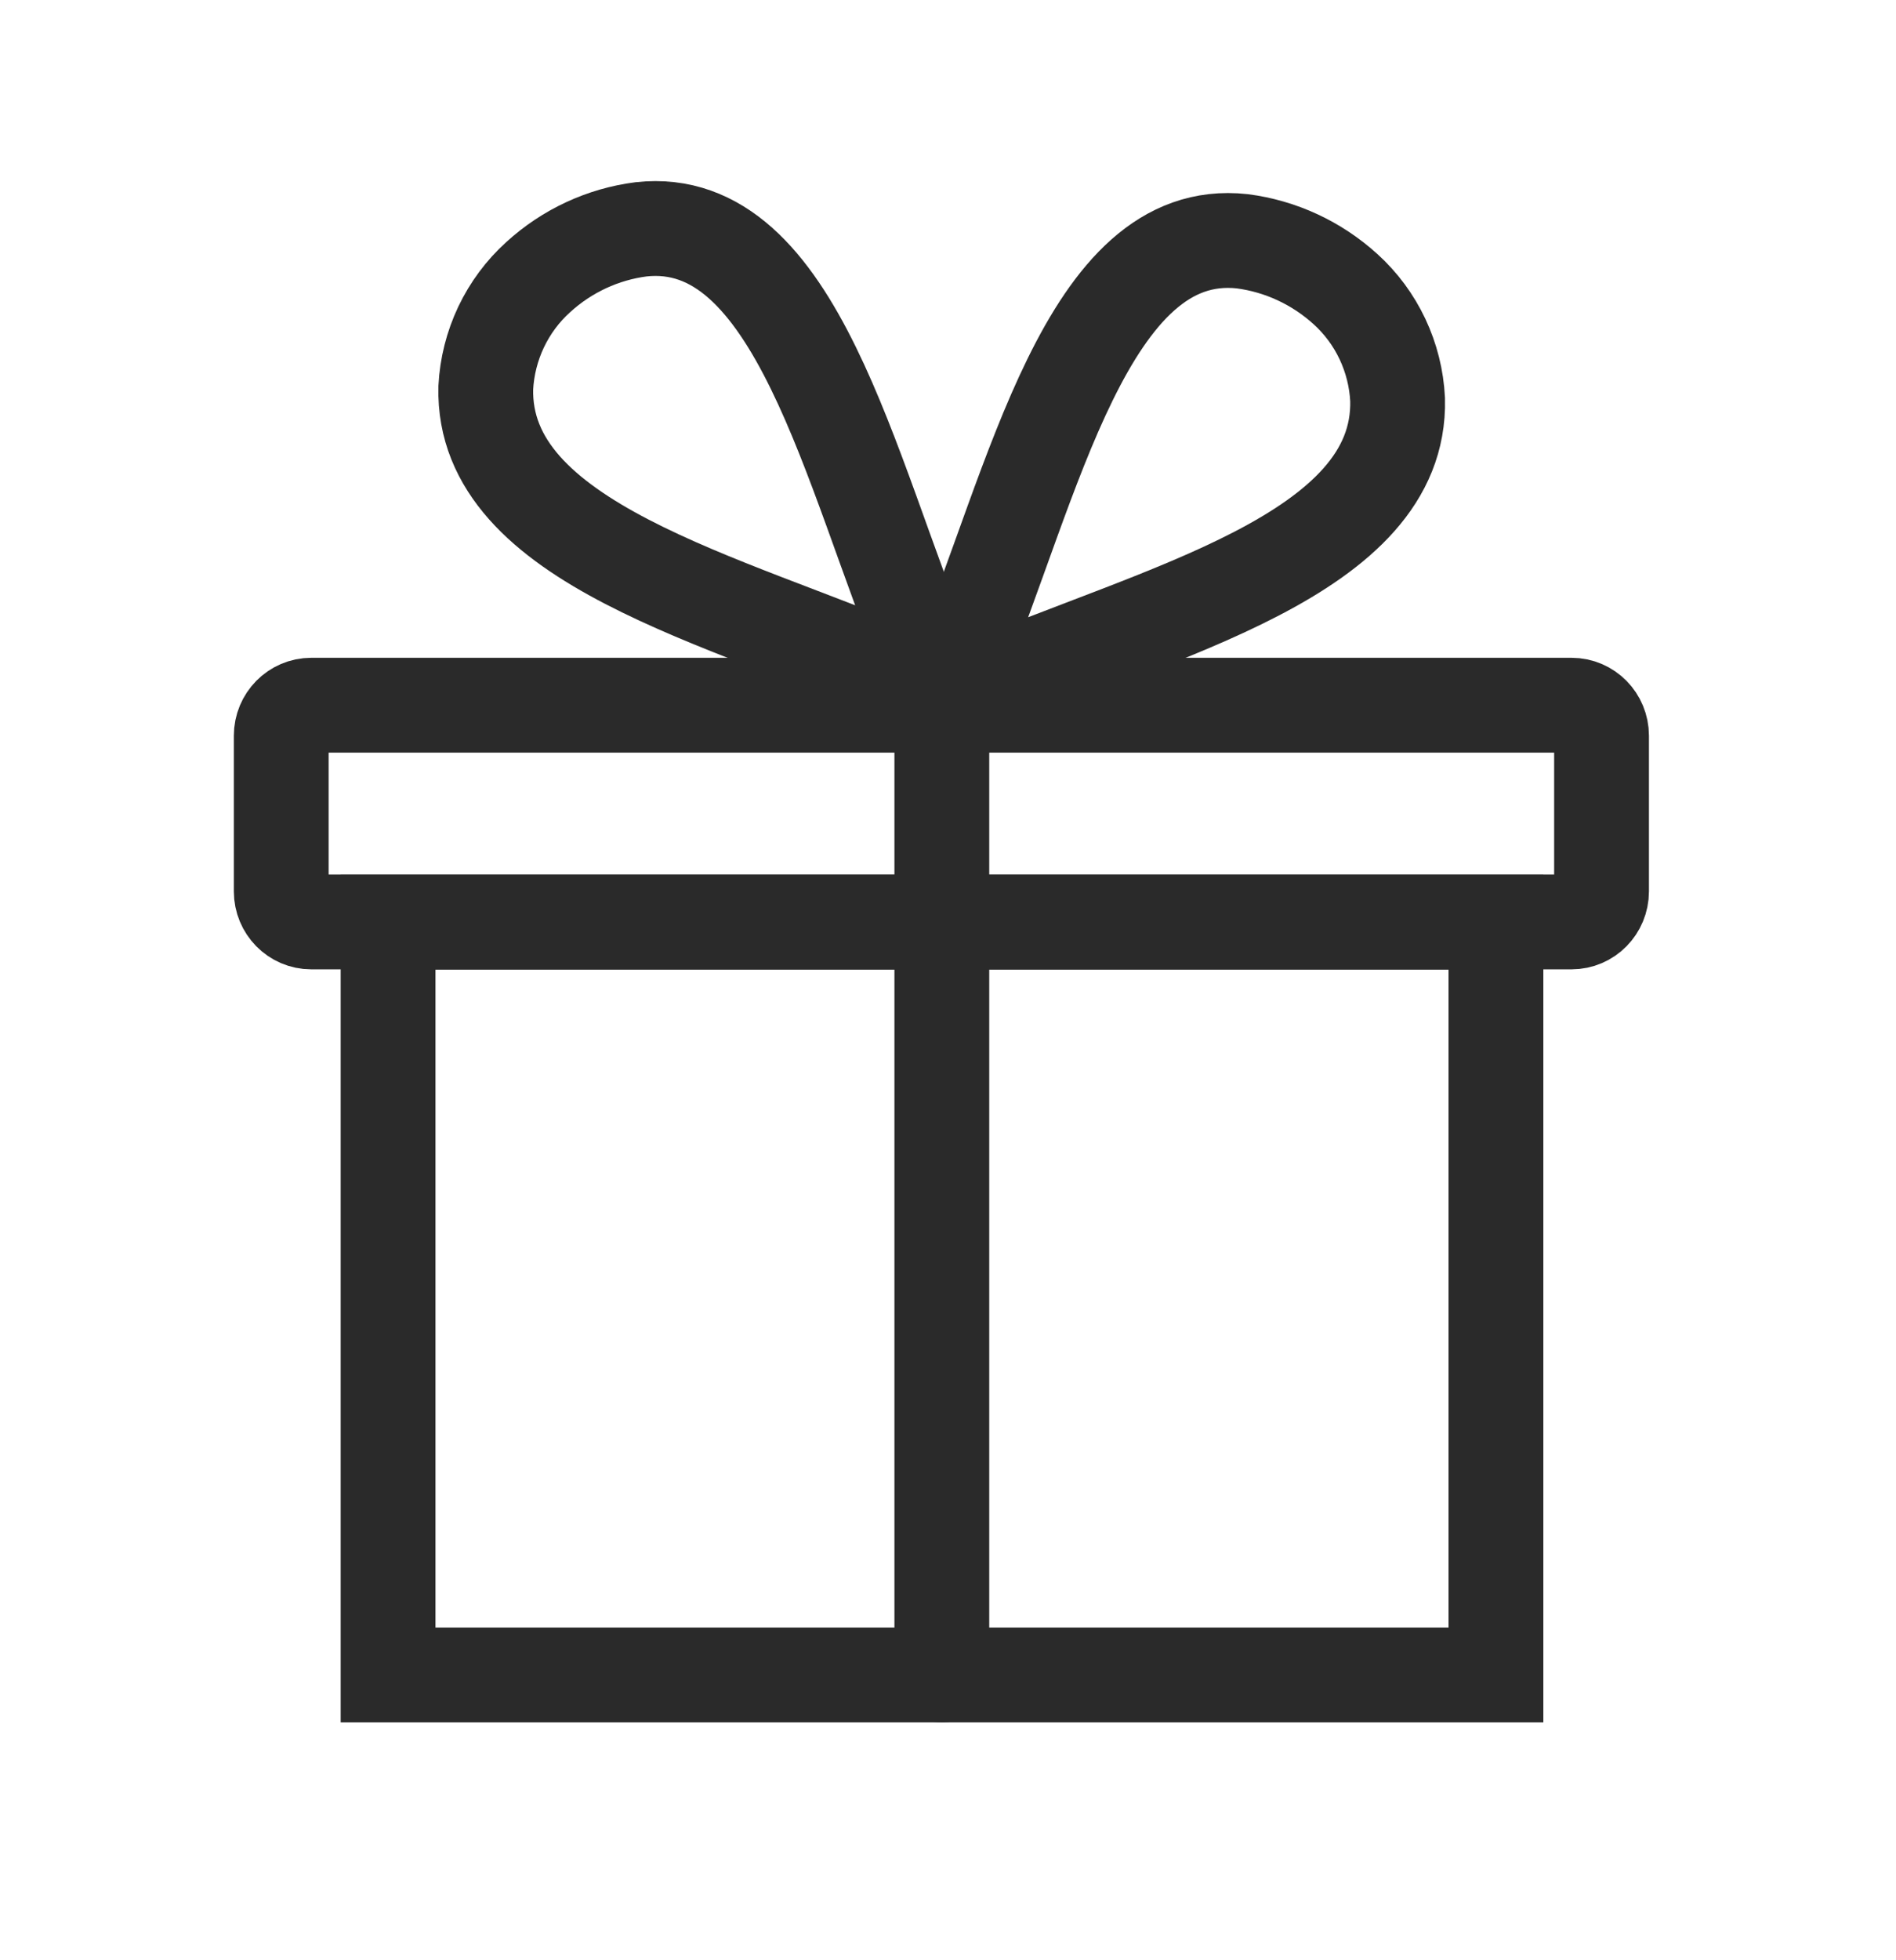
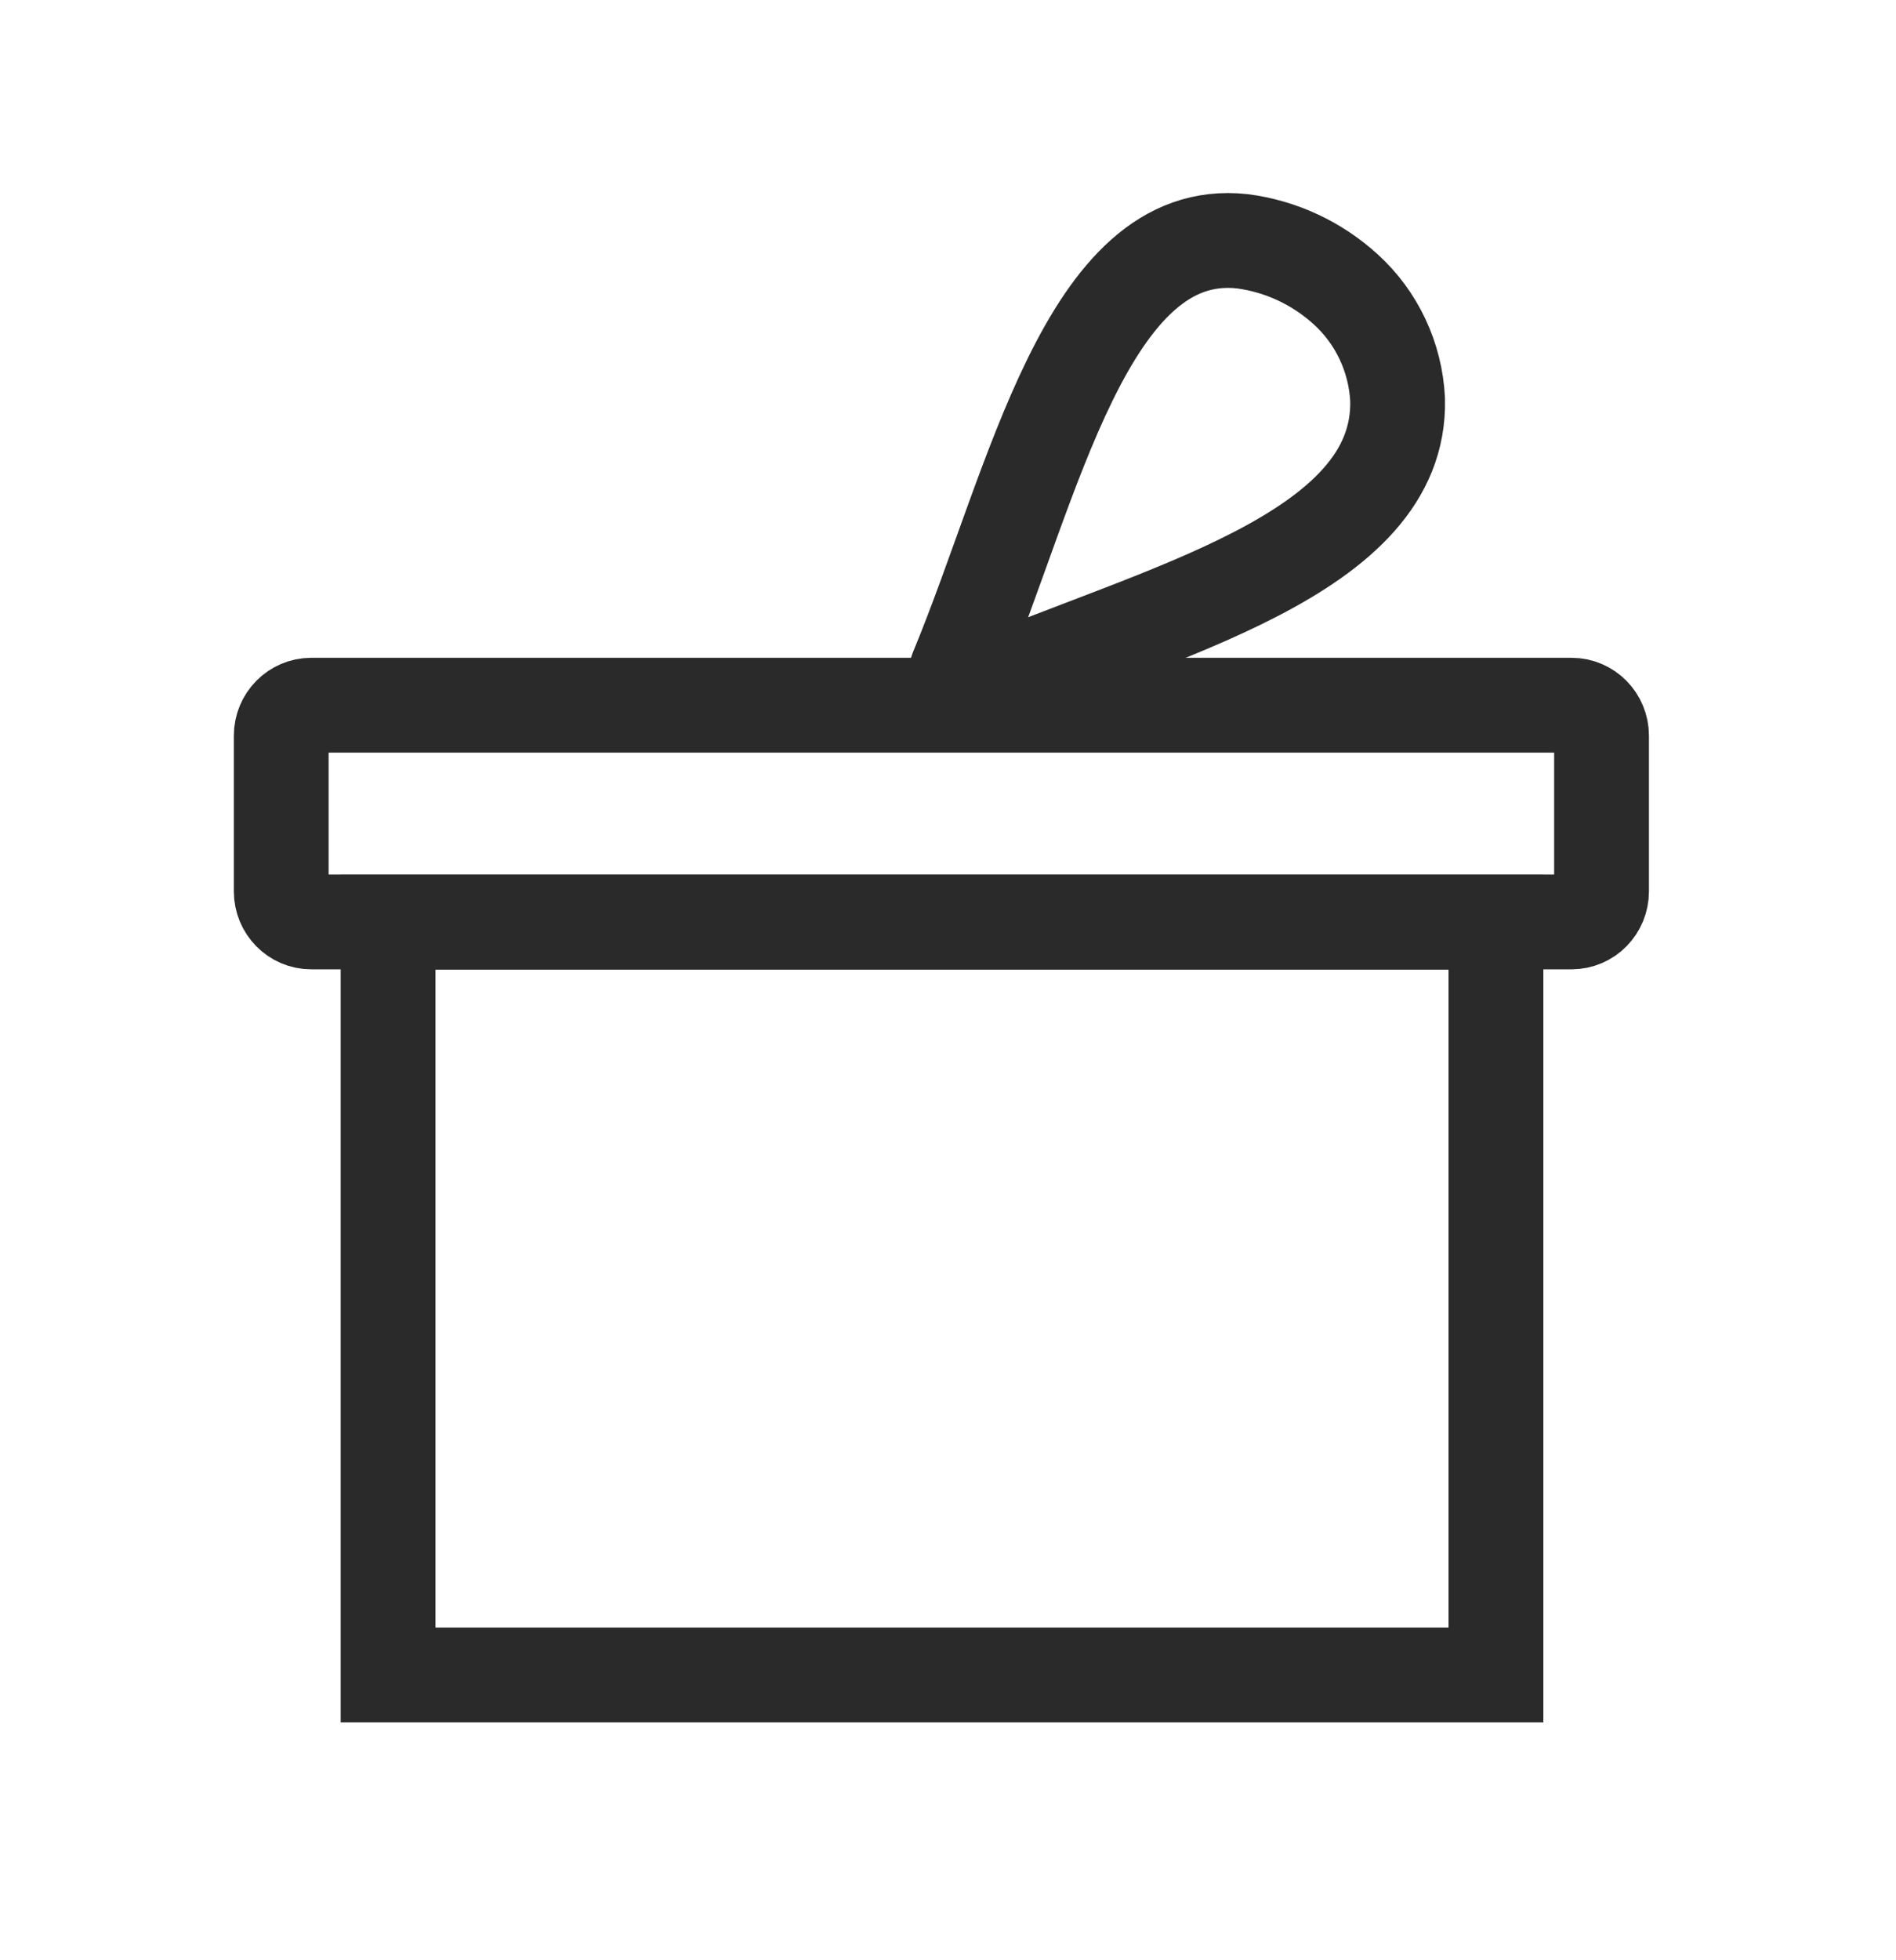
<svg xmlns="http://www.w3.org/2000/svg" fill="none" viewBox="0 0 60 62" height="62" width="60">
  <mask height="62" width="60" y="0" x="0" maskUnits="userSpaceOnUse" style="mask-type:alpha" id="mask0_9258_4787">
    <rect fill="white" height="61" width="60" y="0.026" />
  </mask>
  <g mask="url(#mask0_9258_4787)">
    <path stroke-linecap="round" stroke-width="3" stroke="#2A2A2A" d="M12.281 29.168H47.34V52.977H12.281V29.168Z" />
    <path stroke-linecap="round" stroke-width="3" stroke="#2A2A2A" d="M49.732 22.305H9.85C9.326 22.305 8.9 22.737 8.9 23.27V28.193C8.9 28.727 9.326 29.159 9.85 29.159H49.732C50.257 29.159 50.682 28.727 50.682 28.193V23.27C50.682 22.737 50.257 22.305 49.732 22.305Z" />
    <path stroke-linecap="round" stroke-width="3" stroke="#2A2A2A" d="M42.58 9.146C41.666 8.316 40.527 7.788 39.312 7.631C34.386 7.092 32.719 15.318 30.279 21.197C30.246 21.283 30.237 21.377 30.256 21.468C30.274 21.559 30.318 21.642 30.383 21.708C30.447 21.773 30.529 21.818 30.618 21.837C30.707 21.855 30.8 21.847 30.885 21.812C36.63 19.332 44.349 17.581 44.228 12.639C44.195 11.975 44.032 11.324 43.749 10.724C43.466 10.125 43.069 9.588 42.58 9.146Z" />
-     <path stroke-linecap="round" stroke-width="3" stroke="#2A2A2A" d="M20.289 7.253C19.076 7.408 17.939 7.936 17.03 8.767C16.54 9.209 16.142 9.746 15.857 10.345C15.573 10.945 15.408 11.596 15.373 12.261C15.251 17.202 22.971 18.954 28.716 21.434C28.801 21.468 28.893 21.477 28.983 21.458C29.072 21.439 29.154 21.395 29.218 21.329C29.283 21.264 29.327 21.18 29.345 21.09C29.363 20.999 29.355 20.904 29.321 20.819C26.882 14.959 25.215 6.713 20.289 7.253Z" />
-     <path stroke-linecap="round" stroke-width="3" stroke="#2A2A2A" d="M29.805 21.926V52.977" />
  </g>
</svg>